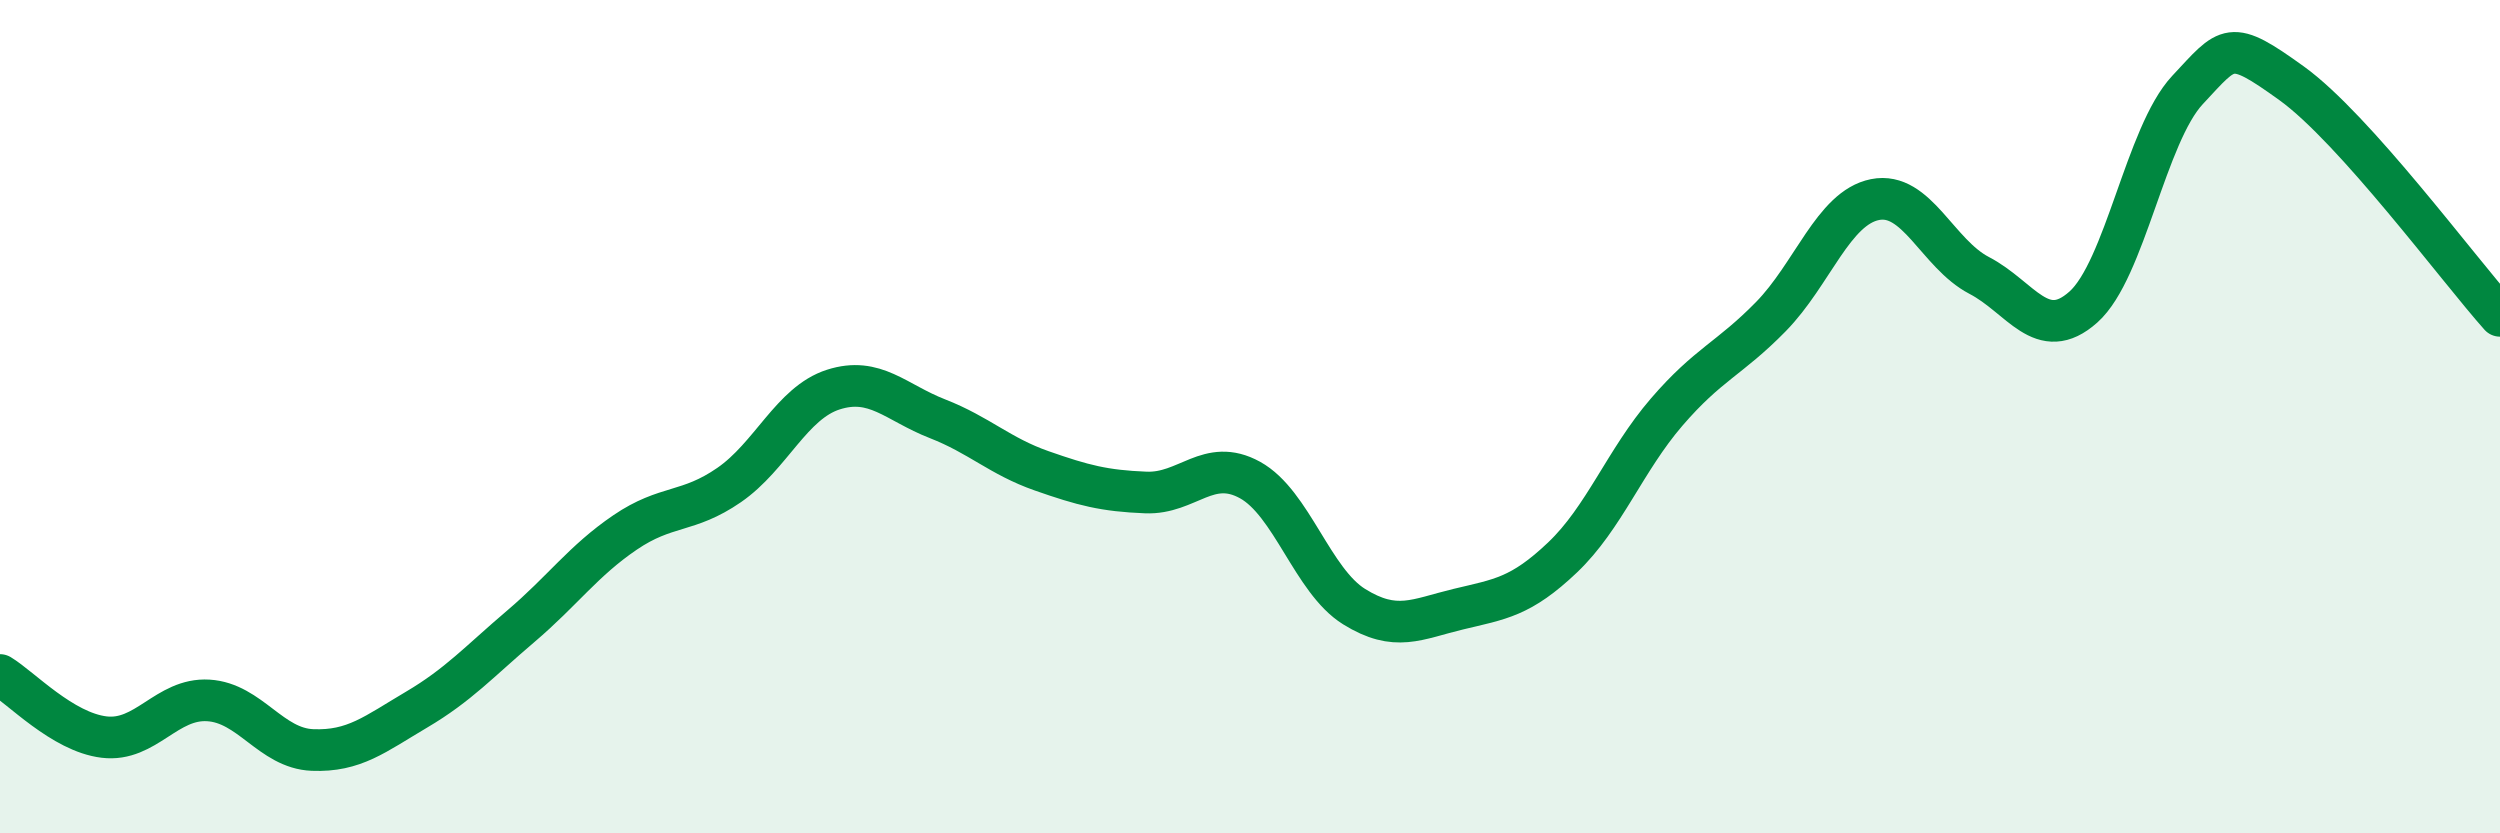
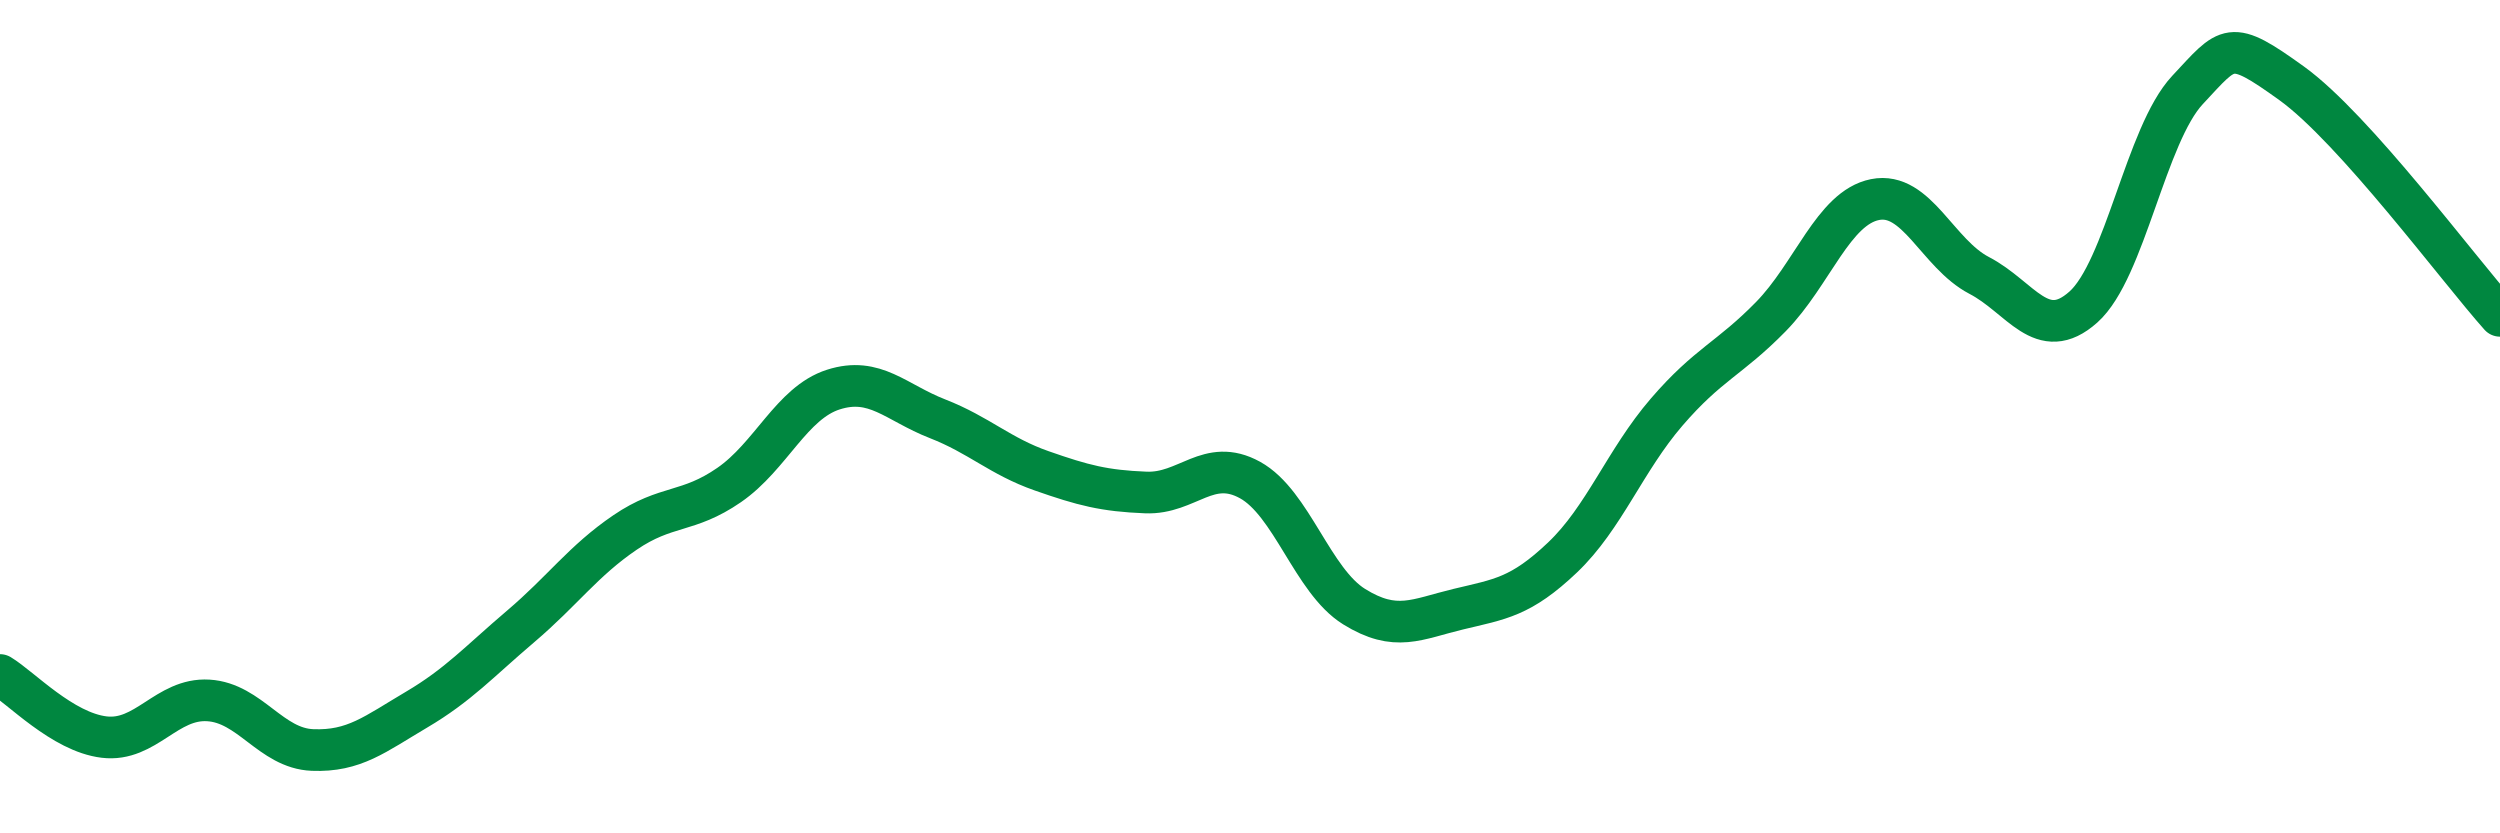
<svg xmlns="http://www.w3.org/2000/svg" width="60" height="20" viewBox="0 0 60 20">
-   <path d="M 0,16.2 C 0.5,16.5 1.5,17.57 2.5,17.69 C 3.5,17.81 4,16.75 5,16.81 C 6,16.87 6.5,17.96 7.5,18 C 8.5,18.04 9,17.62 10,17.03 C 11,16.44 11.5,15.88 12.5,15.03 C 13.5,14.18 14,13.46 15,12.78 C 16,12.1 16.5,12.33 17.5,11.64 C 18.5,10.95 19,9.67 20,9.35 C 21,9.03 21.5,9.66 22.5,10.05 C 23.5,10.44 24,10.95 25,11.3 C 26,11.65 26.5,11.78 27.5,11.82 C 28.5,11.86 29,10.97 30,11.52 C 31,12.07 31.5,13.94 32.5,14.56 C 33.5,15.18 34,14.86 35,14.62 C 36,14.38 36.5,14.33 37.5,13.38 C 38.5,12.43 39,11.05 40,9.89 C 41,8.73 41.5,8.62 42.5,7.6 C 43.5,6.58 44,4.99 45,4.79 C 46,4.59 46.5,6.09 47.5,6.61 C 48.5,7.13 49,8.26 50,7.37 C 51,6.48 51.5,3.23 52.5,2.16 C 53.5,1.09 53.5,0.92 55,2 C 56.5,3.08 59,6.46 60,7.58L60 20L0 20Z" fill="#008740" opacity="0.1" stroke-linecap="round" stroke-linejoin="round" />
  <path d="M 0,16.2 C 0.5,16.5 1.5,17.57 2.5,17.69 C 3.5,17.81 4,16.75 5,16.81 C 6,16.87 6.5,17.96 7.5,18 C 8.5,18.04 9,17.62 10,17.03 C 11,16.44 11.5,15.88 12.5,15.03 C 13.5,14.18 14,13.46 15,12.78 C 16,12.1 16.5,12.33 17.5,11.64 C 18.5,10.95 19,9.67 20,9.35 C 21,9.03 21.5,9.66 22.5,10.05 C 23.5,10.44 24,10.95 25,11.3 C 26,11.65 26.5,11.78 27.5,11.82 C 28.5,11.86 29,10.97 30,11.52 C 31,12.07 31.5,13.94 32.5,14.56 C 33.5,15.18 34,14.86 35,14.62 C 36,14.38 36.5,14.33 37.5,13.38 C 38.5,12.43 39,11.05 40,9.89 C 41,8.73 41.5,8.62 42.5,7.6 C 43.5,6.58 44,4.99 45,4.79 C 46,4.59 46.5,6.09 47.5,6.61 C 48.5,7.13 49,8.26 50,7.37 C 51,6.48 51.5,3.23 52.5,2.16 C 53.5,1.09 53.5,0.92 55,2 C 56.5,3.08 59,6.46 60,7.58" stroke="#008740" stroke-width="1" fill="none" stroke-linecap="round" stroke-linejoin="round" />
</svg>